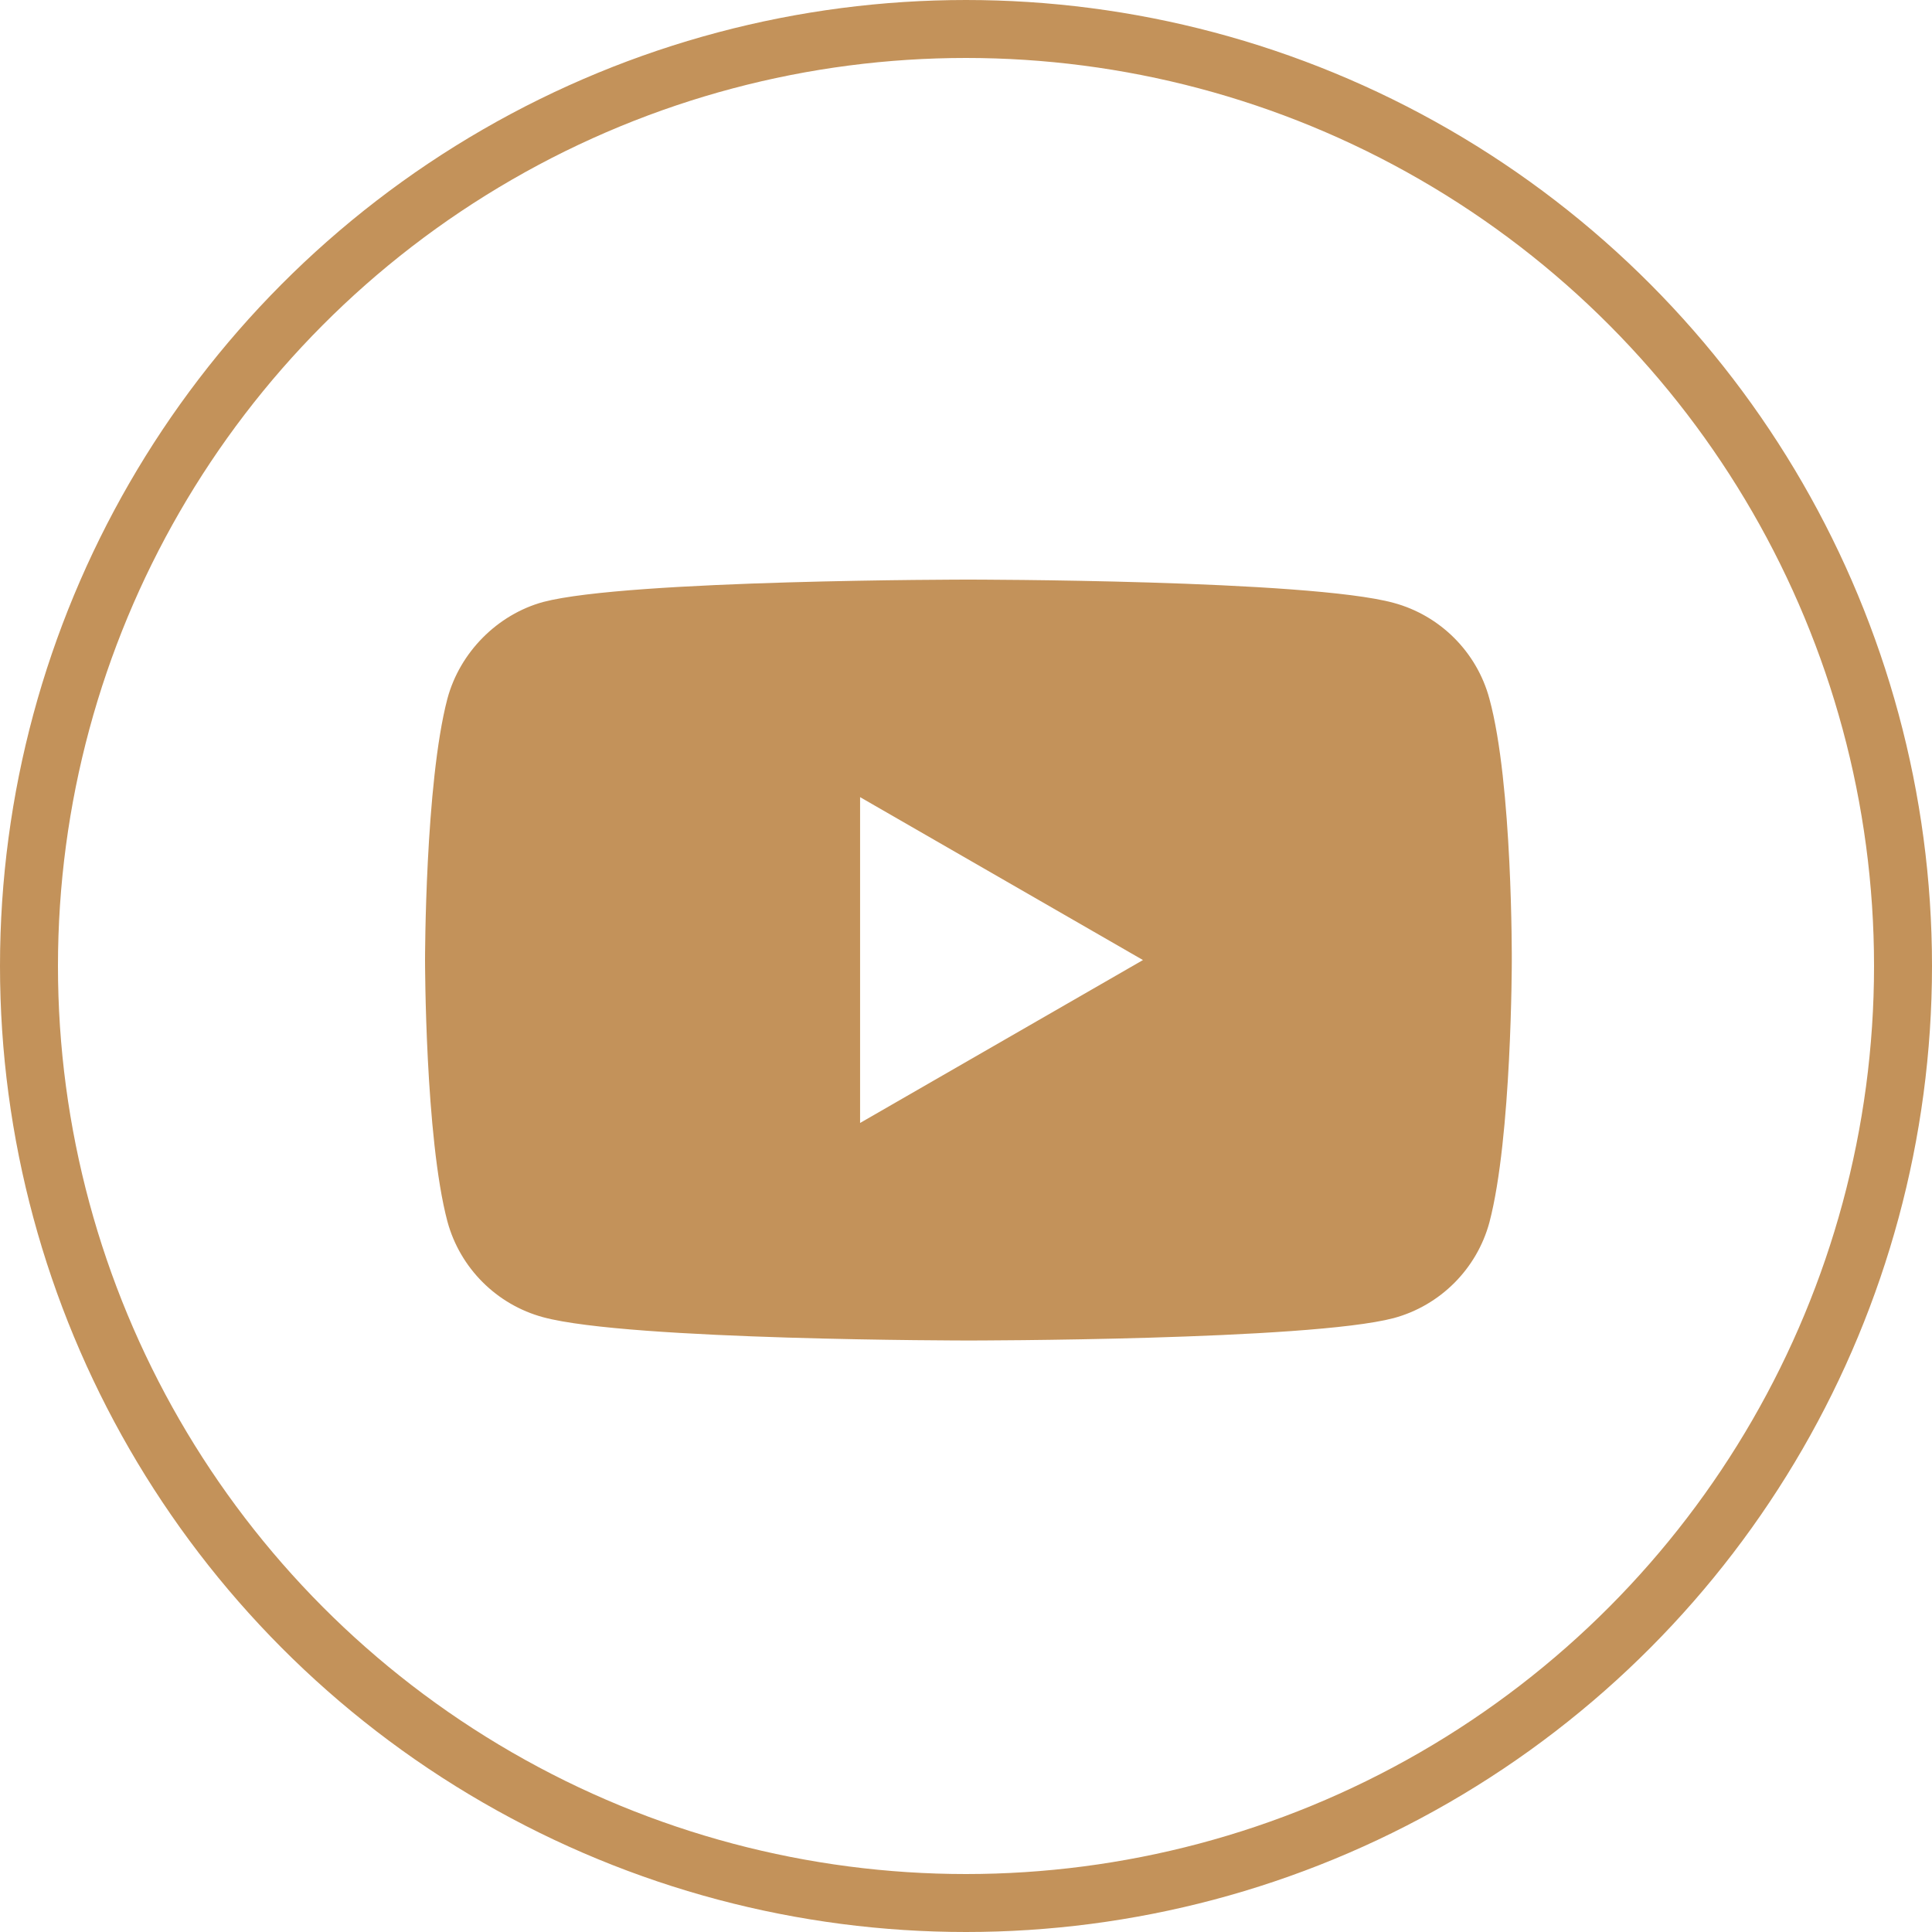
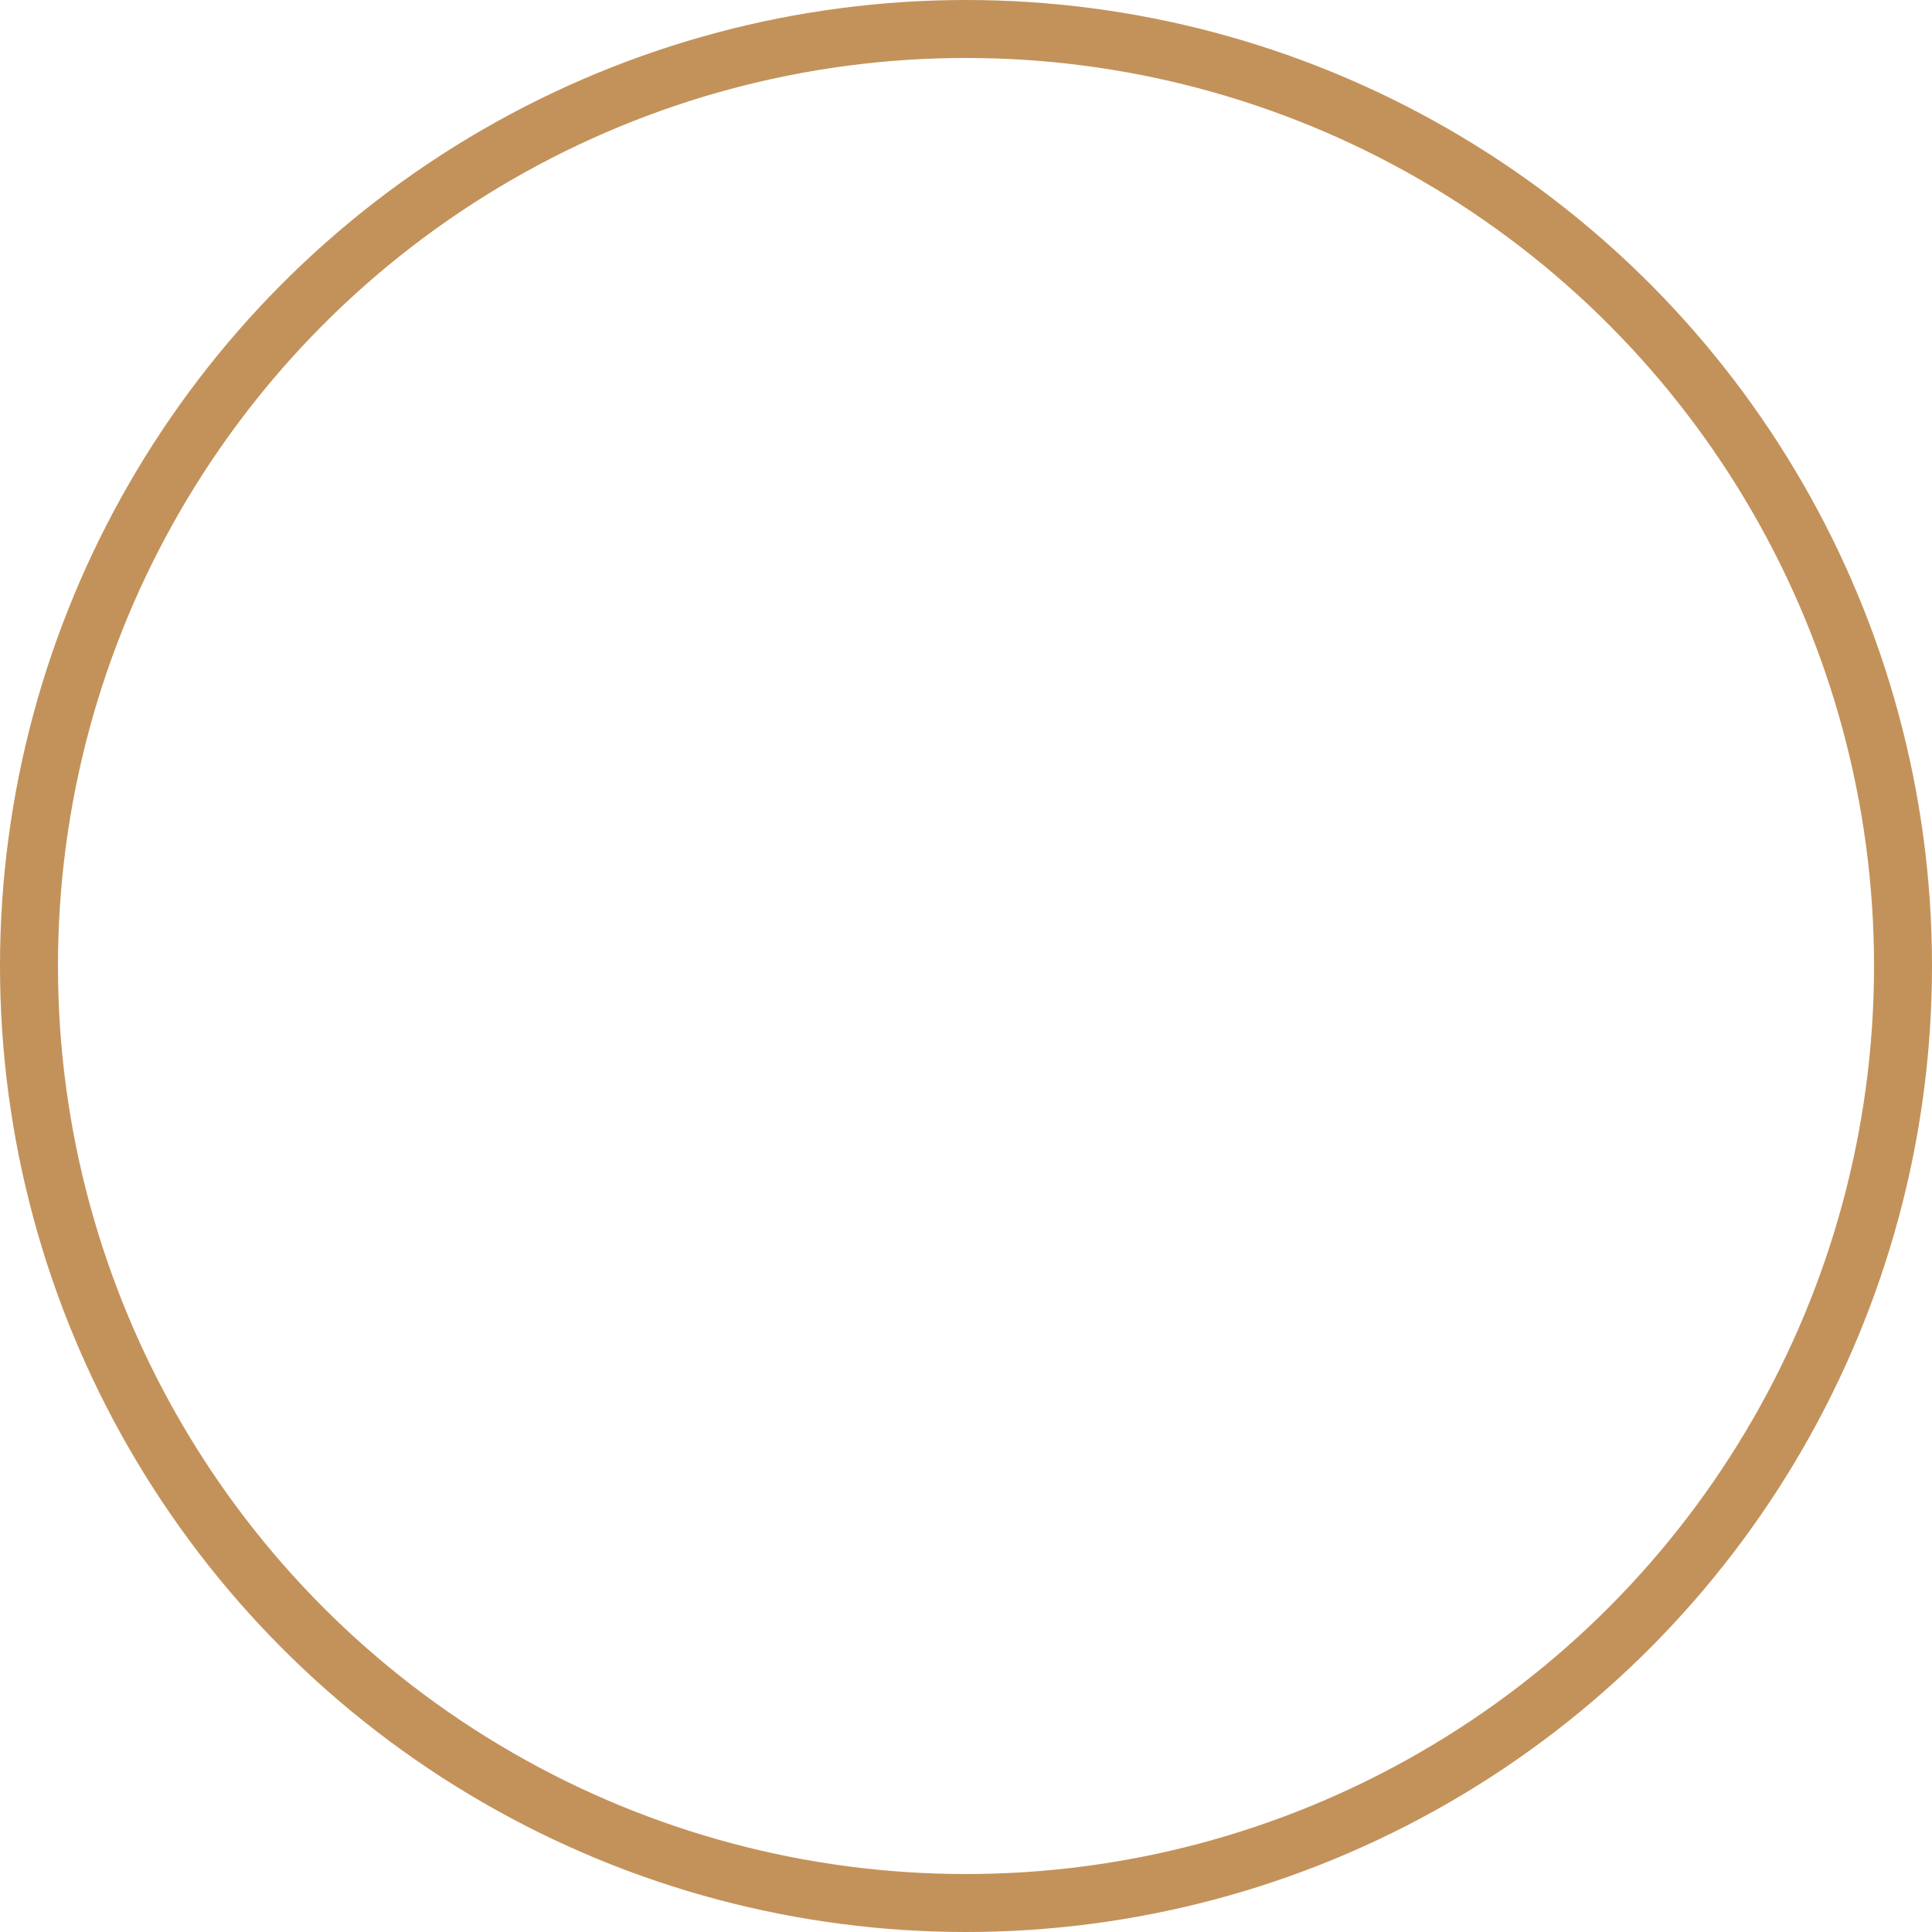
<svg xmlns="http://www.w3.org/2000/svg" width="50" height="50" viewBox="0 0 50 50" fill="none">
  <circle cx="25" cy="25" r="24.25" stroke="#C3925A" stroke-width="1.5" />
-   <path d="M38.545 18.081C38.221 16.876 37.271 15.927 36.067 15.602C33.866 15 25.062 15 25.062 15C25.062 15 16.259 15 14.058 15.579C12.876 15.903 11.903 16.877 11.579 18.081C11 20.282 11 24.846 11 24.846C11 24.846 11 29.433 11.579 31.611C11.904 32.815 12.853 33.765 14.058 34.09C16.282 34.692 25.062 34.692 25.062 34.692C25.062 34.692 33.866 34.692 36.067 34.113C37.272 33.788 38.221 32.839 38.546 31.634C39.125 29.433 39.125 24.869 39.125 24.869C39.125 24.869 39.148 20.282 38.545 18.081ZM22.259 29.062V20.63L29.58 24.846L22.259 29.062Z" fill="#C3925A" />
</svg>